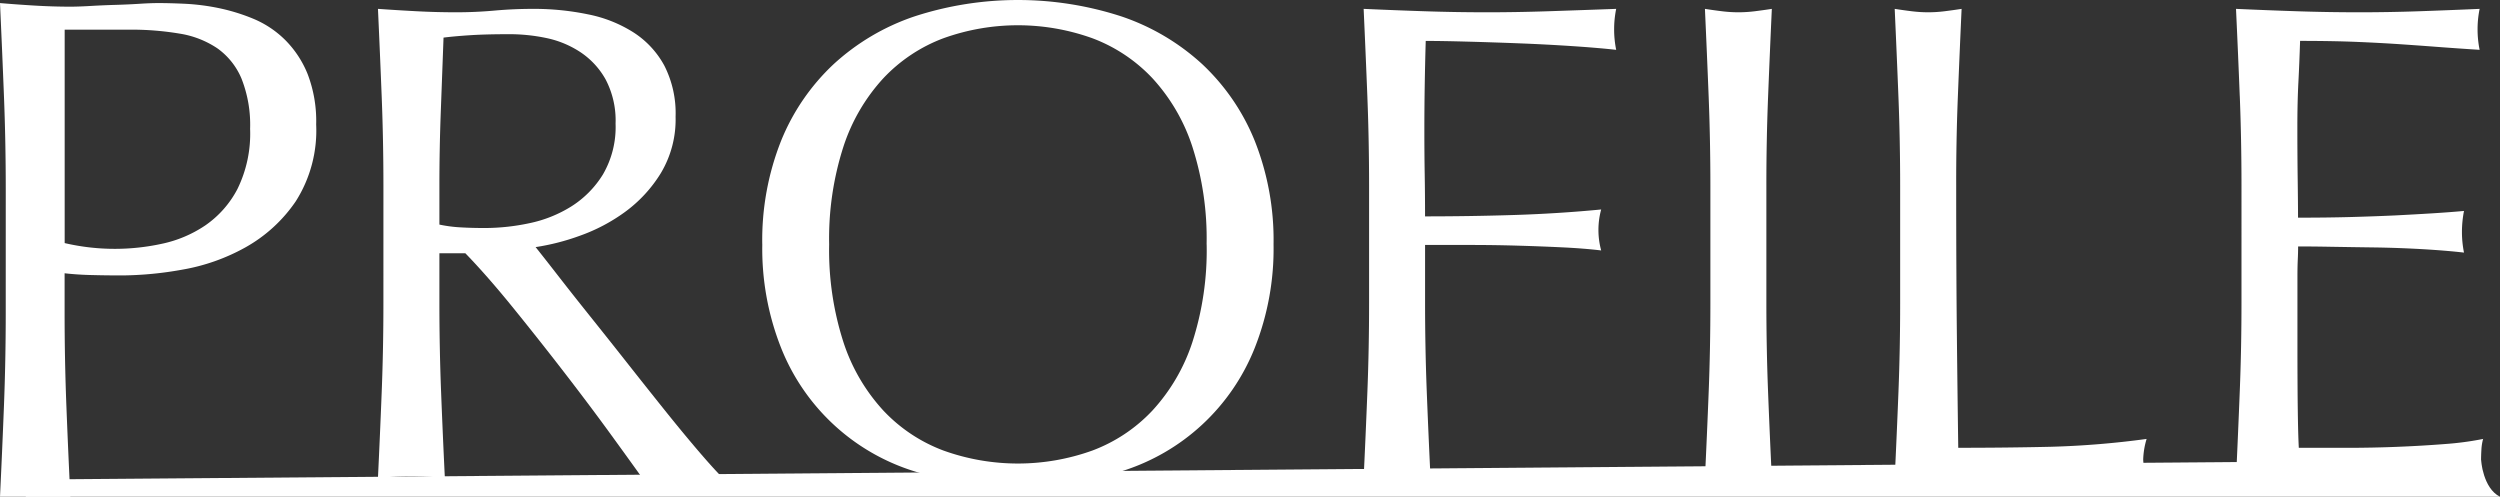
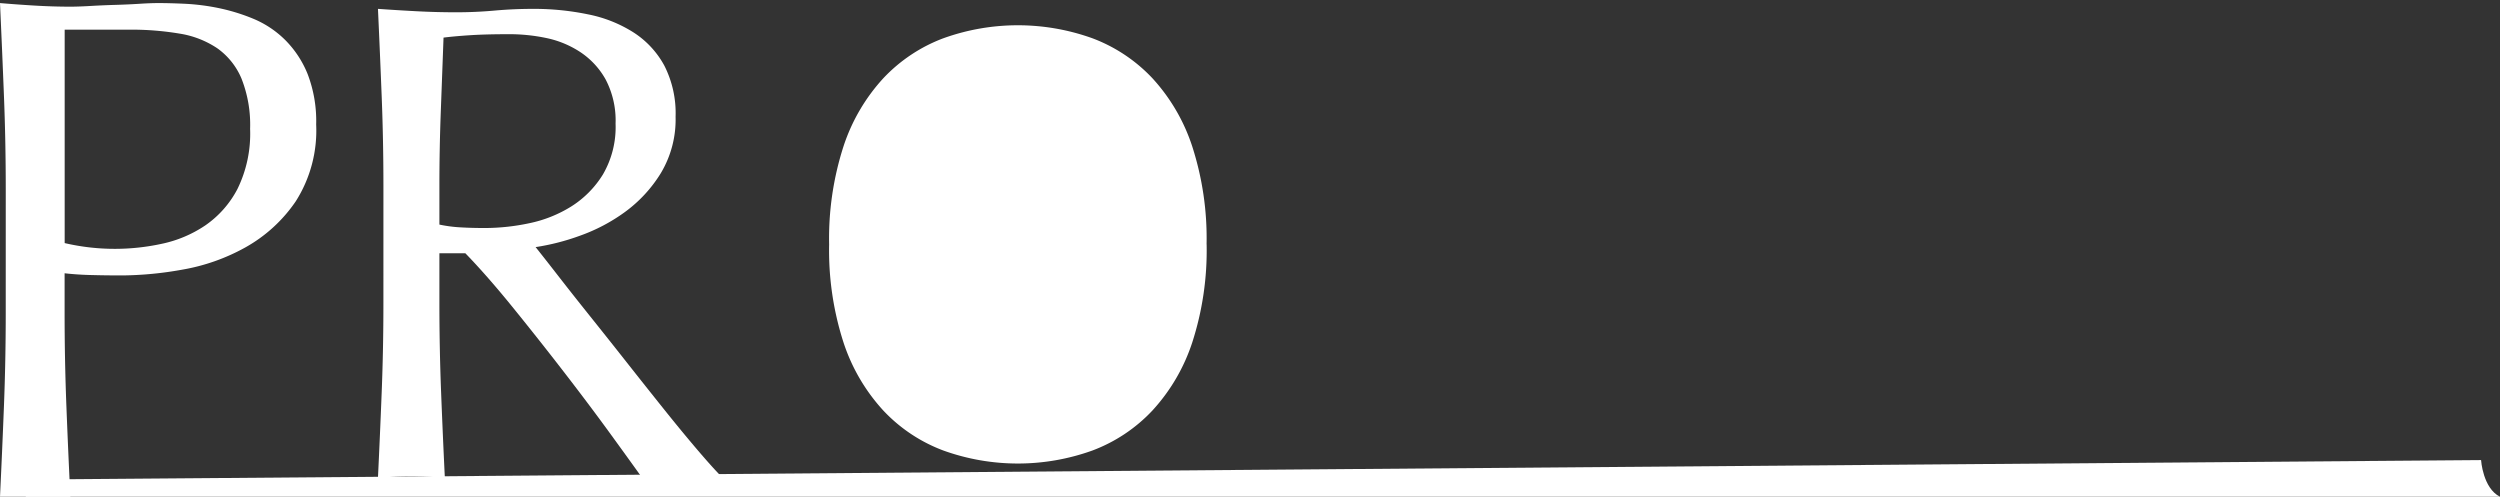
<svg xmlns="http://www.w3.org/2000/svg" width="181.18" height="36">
  <rect width="100%" height="100%" fill="#333333" stroke="none" />
  <defs>
    <clipPath id="a">
      <path fill="#fff" d="M0 0h181.18v36H0z" data-name="長方形 1250" />
    </clipPath>
  </defs>
  <g fill="#fff" clip-path="url(#a)">
    <path d="M.417 13.711q0-3.438-.13-6.744T0 .223q1.25.106 2.525.182t2.526.079q.625 0 1.51-.052t1.8-.078Q9.269.328 10.1.275t1.409-.052q.782 0 1.927.052a16 16 0 0 1 2.422.313 14 14 0 0 1 2.525.781 7.2 7.2 0 0 1 2.266 1.51 7.4 7.4 0 0 1 1.64 2.474 9.5 9.5 0 0 1 .625 3.671 9.56 9.56 0 0 1-1.484 5.572 10.75 10.75 0 0 1-3.645 3.333 14.4 14.4 0 0 1-4.585 1.615 25.6 25.6 0 0 1-4.3.417q-1.2.001-2.187-.026a22 22 0 0 1-2.031-.13v2.86q0 3.437.13 6.77T5.1 36H0q.156-3.228.286-6.561t.13-6.77Zm4.27 3.906a16 16 0 0 0 3.7.417 16 16 0 0 0 3.333-.365 8.9 8.9 0 0 0 3.15-1.328 7.3 7.3 0 0 0 2.344-2.656 9.1 9.1 0 0 0 .912-4.348 9.1 9.1 0 0 0-.626-3.646 5.13 5.13 0 0 0-1.745-2.187 6.8 6.8 0 0 0-2.734-1.067 21 21 0 0 0-3.645-.287H4.687Z" data-name="パス 1665" />
    <path d="M27.787 13.456q0-3.265-.123-6.406T27.392.643q1.434.1 2.82.173t2.82.075q1.434 0 2.82-.125t2.819-.123a19.2 19.2 0 0 1 3.958.4 9.6 9.6 0 0 1 3.29 1.311 6.6 6.6 0 0 1 2.226 2.4 7.6 7.6 0 0 1 .816 3.711 7.56 7.56 0 0 1-1.064 4.075 9.9 9.9 0 0 1-2.6 2.82 12.8 12.8 0 0 1-3.29 1.731 16.5 16.5 0 0 1-3.191.817q.594.741 1.632 2.077t2.325 2.944q1.287 1.607 2.672 3.364t2.672 3.364q1.285 1.608 2.424 2.943t1.83 2.028a11 11 0 0 0-1.484-.1h-2.916a10 10 0 0 0-1.434.1q-.74-1.038-2.251-3.118t-3.339-4.45q-1.831-2.374-3.735-4.724t-3.488-3.982h-1.88v3.611q0 3.265.123 6.432t.273 6.233q-1.139-.1-2.424-.1t-2.424.1q.148-3.067.272-6.233t.123-6.432Zm4.057 2.82a10 10 0 0 0 1.509.2q.816.049 1.806.049a15.6 15.6 0 0 0 3.192-.346 9.3 9.3 0 0 0 3.046-1.214 7.2 7.2 0 0 0 2.3-2.325 6.83 6.83 0 0 0 .915-3.686 6.4 6.4 0 0 0-.718-3.19 5.7 5.7 0 0 0-1.855-2 7.1 7.1 0 0 0-2.474-1.014 13 13 0 0 0-2.622-.272q-1.732 0-2.87.074t-1.929.174l-.2 5.392q-.1 2.672-.1 5.343Z" data-name="パス 1666" />
-     <path d="M55.243 17.711a19.5 19.5 0 0 1 1.36-7.495 15.65 15.65 0 0 1 3.812-5.566 16.4 16.4 0 0 1 5.862-3.462 24.24 24.24 0 0 1 14.989 0 16.4 16.4 0 0 1 5.862 3.462 15.65 15.65 0 0 1 3.809 5.566 19.5 19.5 0 0 1 1.36 7.495 19.5 19.5 0 0 1-1.36 7.494 15.26 15.26 0 0 1-9.672 8.954 24.1 24.1 0 0 1-7.519 1.113 24 24 0 0 1-7.47-1.113 15.26 15.26 0 0 1-9.671-8.954 19.5 19.5 0 0 1-1.36-7.494m32.2 0a21.7 21.7 0 0 0-1.039-7.1 13.5 13.5 0 0 0-2.891-4.946 11.54 11.54 0 0 0-4.353-2.895 15.95 15.95 0 0 0-10.785 0 11.54 11.54 0 0 0-4.353 2.895 13.5 13.5 0 0 0-2.894 4.947 21.7 21.7 0 0 0-1.039 7.1 21.7 21.7 0 0 0 1.039 7.1 13.5 13.5 0 0 0 2.894 4.947 11.5 11.5 0 0 0 4.353 2.894 15.94 15.94 0 0 0 10.785 0 11.5 11.5 0 0 0 4.353-2.897 13.5 13.5 0 0 0 2.895-4.947 21.7 21.7 0 0 0 1.039-7.1" data-name="パス 1667" />
-     <path d="M99.098 7.05q-.124-3.141-.272-6.407 2.225.1 4.427.173t4.428.075q2.226 0 4.5-.075t4.947-.173a7.5 7.5 0 0 0 0 2.969q-1.336-.148-3.216-.272t-3.834-.2q-1.955-.075-3.76-.124t-2.993-.05q-.049 1.732-.074 3.315t-.025 3.166q0 1.733.025 3.192t.025 3.042q3.265 0 6.456-.1t6.308-.4a5.66 5.66 0 0 0 0 2.969q-1.237-.148-2.8-.223t-3.24-.124q-1.682-.049-3.414-.05h-3.308v4.205q0 3.265.123 6.432t.273 6.233q-1.139-.1-2.424-.1t-2.424.1q.148-3.066.272-6.233t.123-6.432v-8.502q0-3.265-.123-6.406" data-name="パス 1668" />
-     <path d="M123.832 7.05q-.124-3.141-.272-6.407.642.1 1.237.173a10 10 0 0 0 1.187.075 10 10 0 0 0 1.187-.075c.4-.05.808-.106 1.237-.173q-.149 3.265-.273 6.407t-.123 6.406v8.509q0 3.265.123 6.432t.273 6.233q-1.139-.1-2.424-.1t-2.424.1q.148-3.066.272-6.233t.123-6.432v-8.509q0-3.265-.123-6.406" data-name="パス 1669" />
-     <path d="M137.585 7.05q-.124-3.141-.272-6.407.643.1 1.237.173a10 10 0 0 0 1.187.075 10 10 0 0 0 1.187-.075c.4-.05.808-.106 1.237-.173q-.148 3.265-.273 6.407t-.119 6.406q0 6.233.049 10.809t.1 8.187q3.513 0 6.728-.074a64 64 0 0 0 6.923-.568 5.7 5.7 0 0 0-.247 1.484 4.6 4.6 0 0 0 .247 1.335q-2.276-.1-4.551-.1h-9.129q-2.2 0-4.576.1.148-3.066.272-6.233t.123-6.432v-8.508q0-3.265-.123-6.406" data-name="パス 1670" />
-     <path d="M162.32 6.975q-.124-3.165-.272-6.332 2.226.1 4.427.173t4.428.075q2.226 0 4.4-.075t4.4-.173a7.5 7.5 0 0 0 0 2.968q-1.584-.1-2.894-.2t-2.771-.2-3.191-.173-4.155-.075q-.05 1.584-.124 3.018t-.074 3.265q0 1.929.024 3.759t.025 2.77q2.177 0 3.909-.049t3.172-.116q1.435-.074 2.647-.149t2.3-.173a8 8 0 0 0-.149 1.534 7.6 7.6 0 0 0 .149 1.484q-1.287-.148-2.993-.247t-3.413-.125q-1.707-.023-3.216-.049t-2.4-.025q0 .445-.025.964t-.024 1.311v4.9q0 2.82.024 4.65t.075 2.77h3.463q1.879 0 3.686-.073t3.413-.2a22 22 0 0 0 2.795-.371 3.6 3.6 0 0 0-.123.767q-.025.42-.025.766a4.6 4.6 0 0 0 .148 1.286q-2.225-.1-4.427-.1h-8.979q-2.226 0-4.5.1.148-3.165.272-6.308t.123-6.406V13.41q0-3.265-.123-6.432" data-name="パス 1671" />
+     <path d="M55.243 17.711m32.2 0a21.7 21.7 0 0 0-1.039-7.1 13.5 13.5 0 0 0-2.891-4.946 11.54 11.54 0 0 0-4.353-2.895 15.95 15.95 0 0 0-10.785 0 11.54 11.54 0 0 0-4.353 2.895 13.5 13.5 0 0 0-2.894 4.947 21.7 21.7 0 0 0-1.039 7.1 21.7 21.7 0 0 0 1.039 7.1 13.5 13.5 0 0 0 2.894 4.947 11.5 11.5 0 0 0 4.353 2.894 15.94 15.94 0 0 0 10.785 0 11.5 11.5 0 0 0 4.353-2.897 13.5 13.5 0 0 0 2.895-4.947 21.7 21.7 0 0 0 1.039-7.1" data-name="パス 1667" />
    <path d="M179.808 33.343s.127 2.035 1.372 2.657H1.868v-1.245Z" data-name="パス 1672" />
  </g>
</svg>